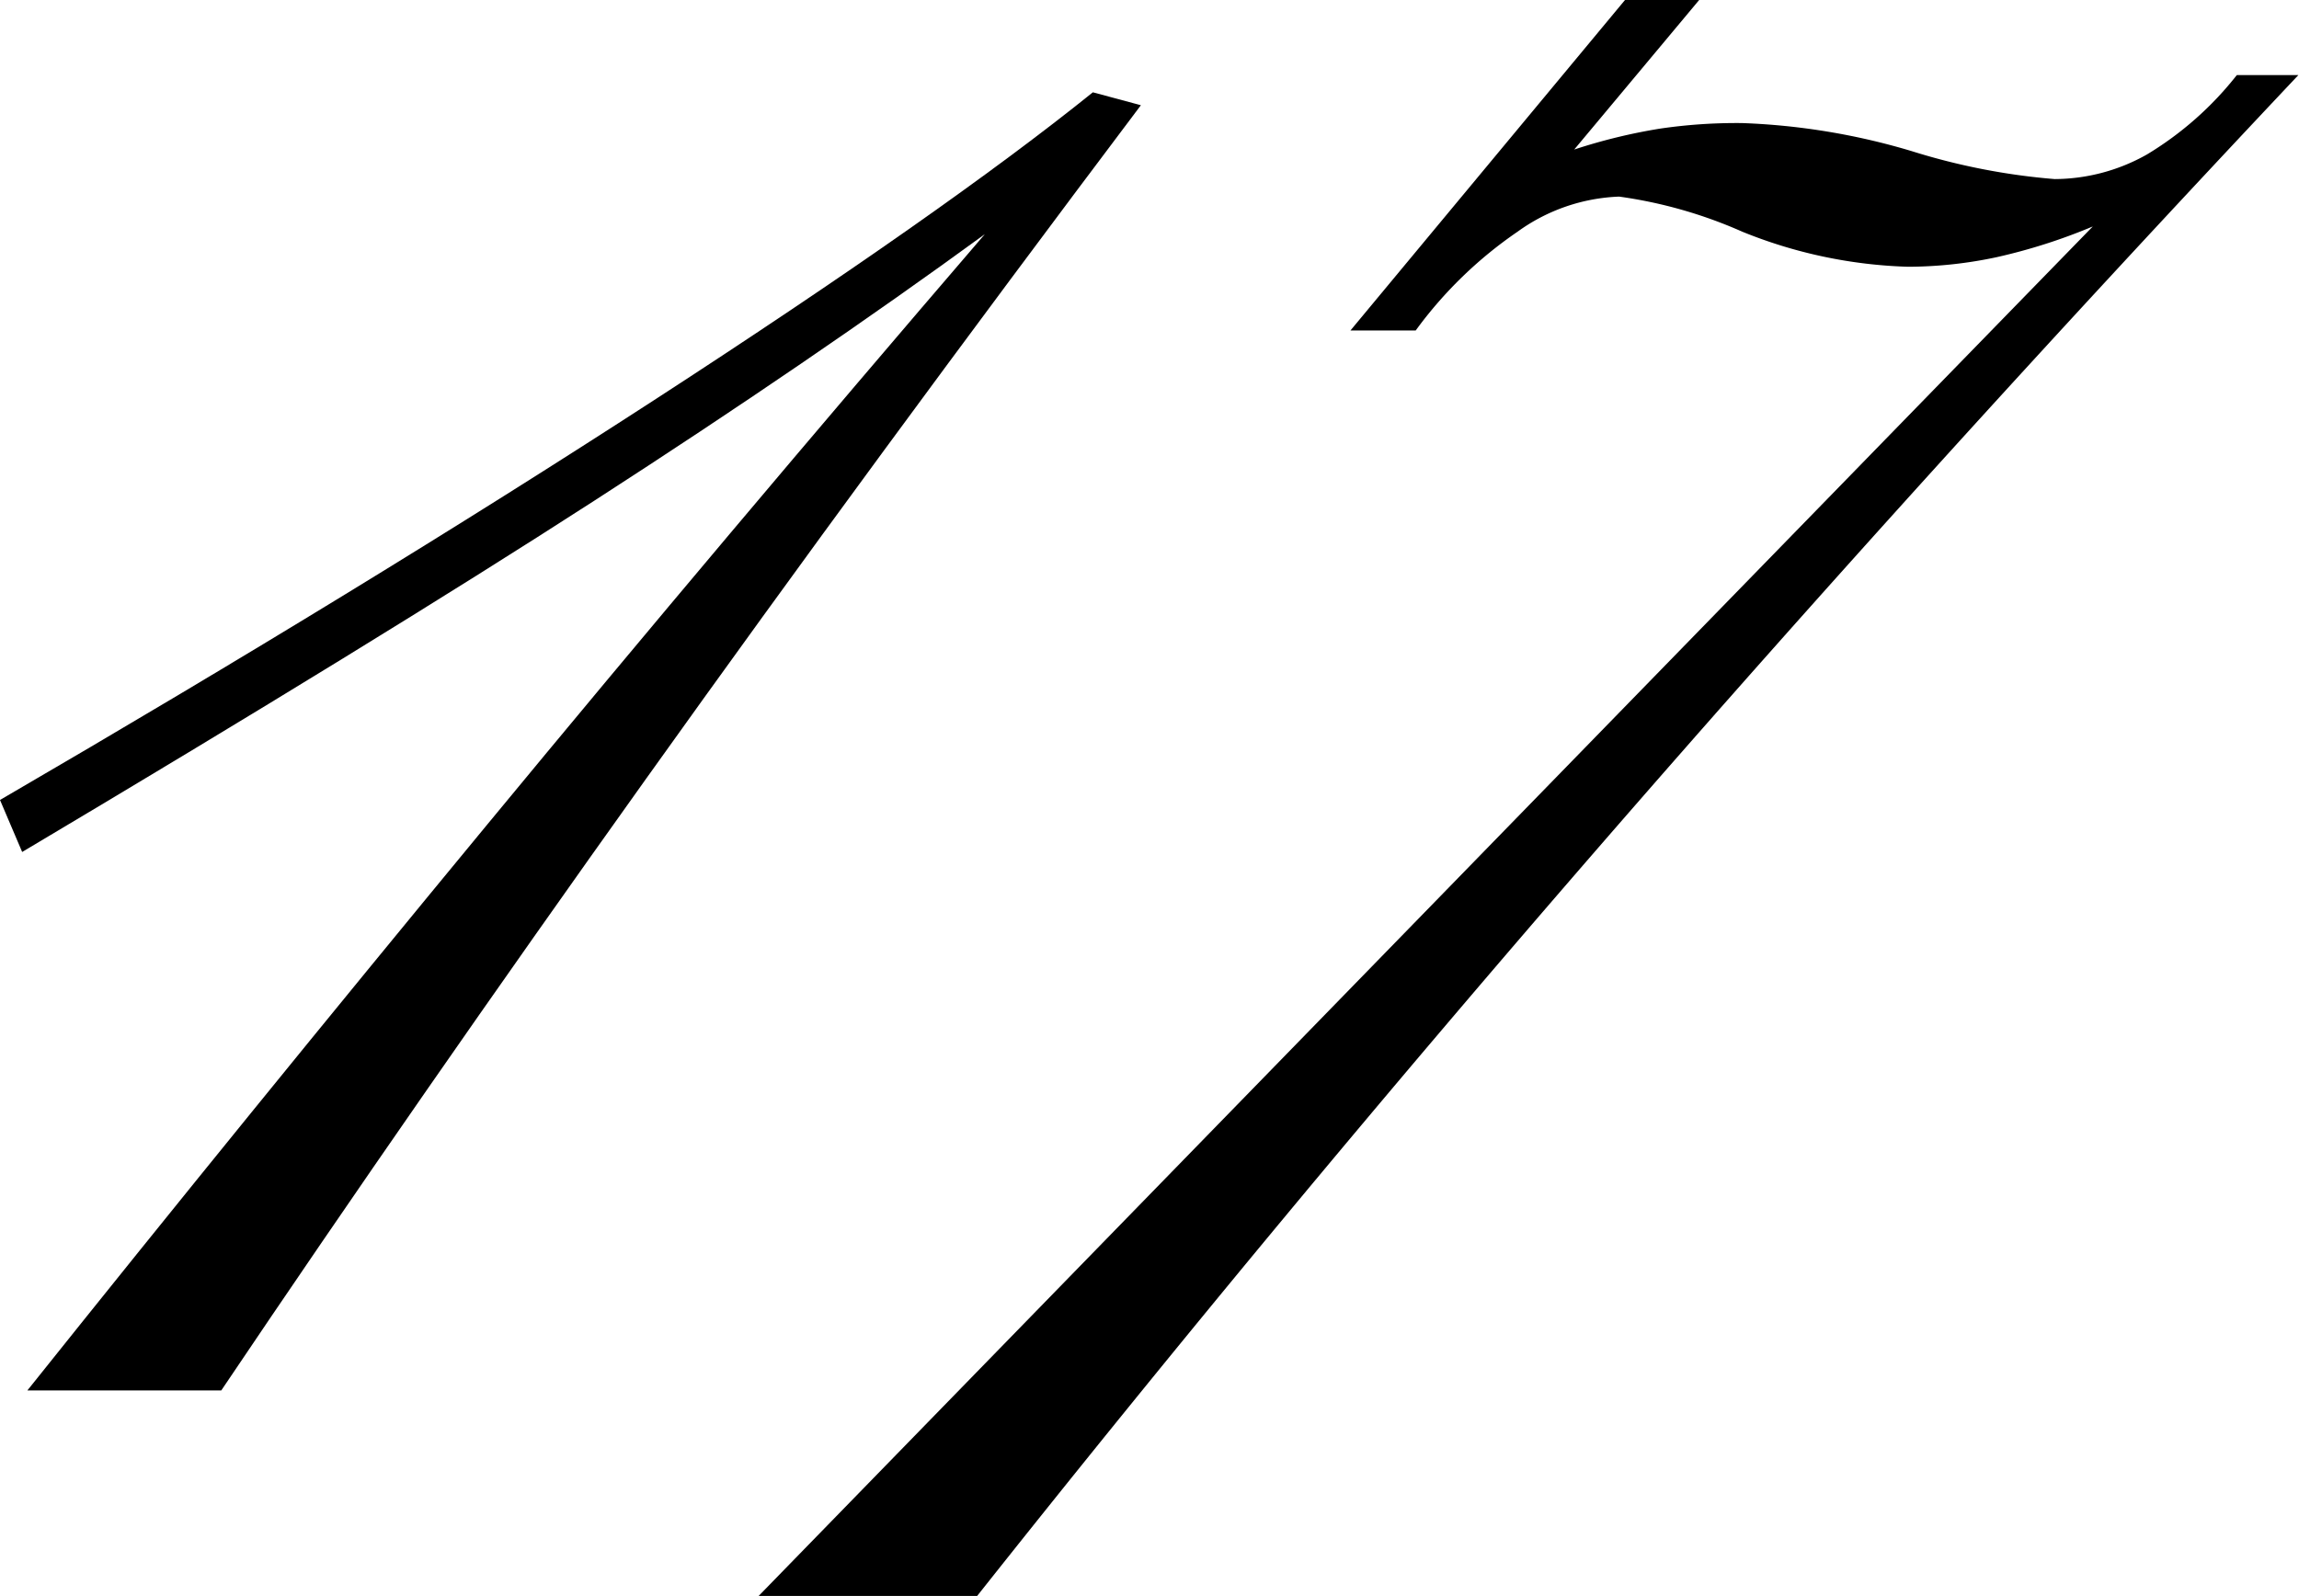
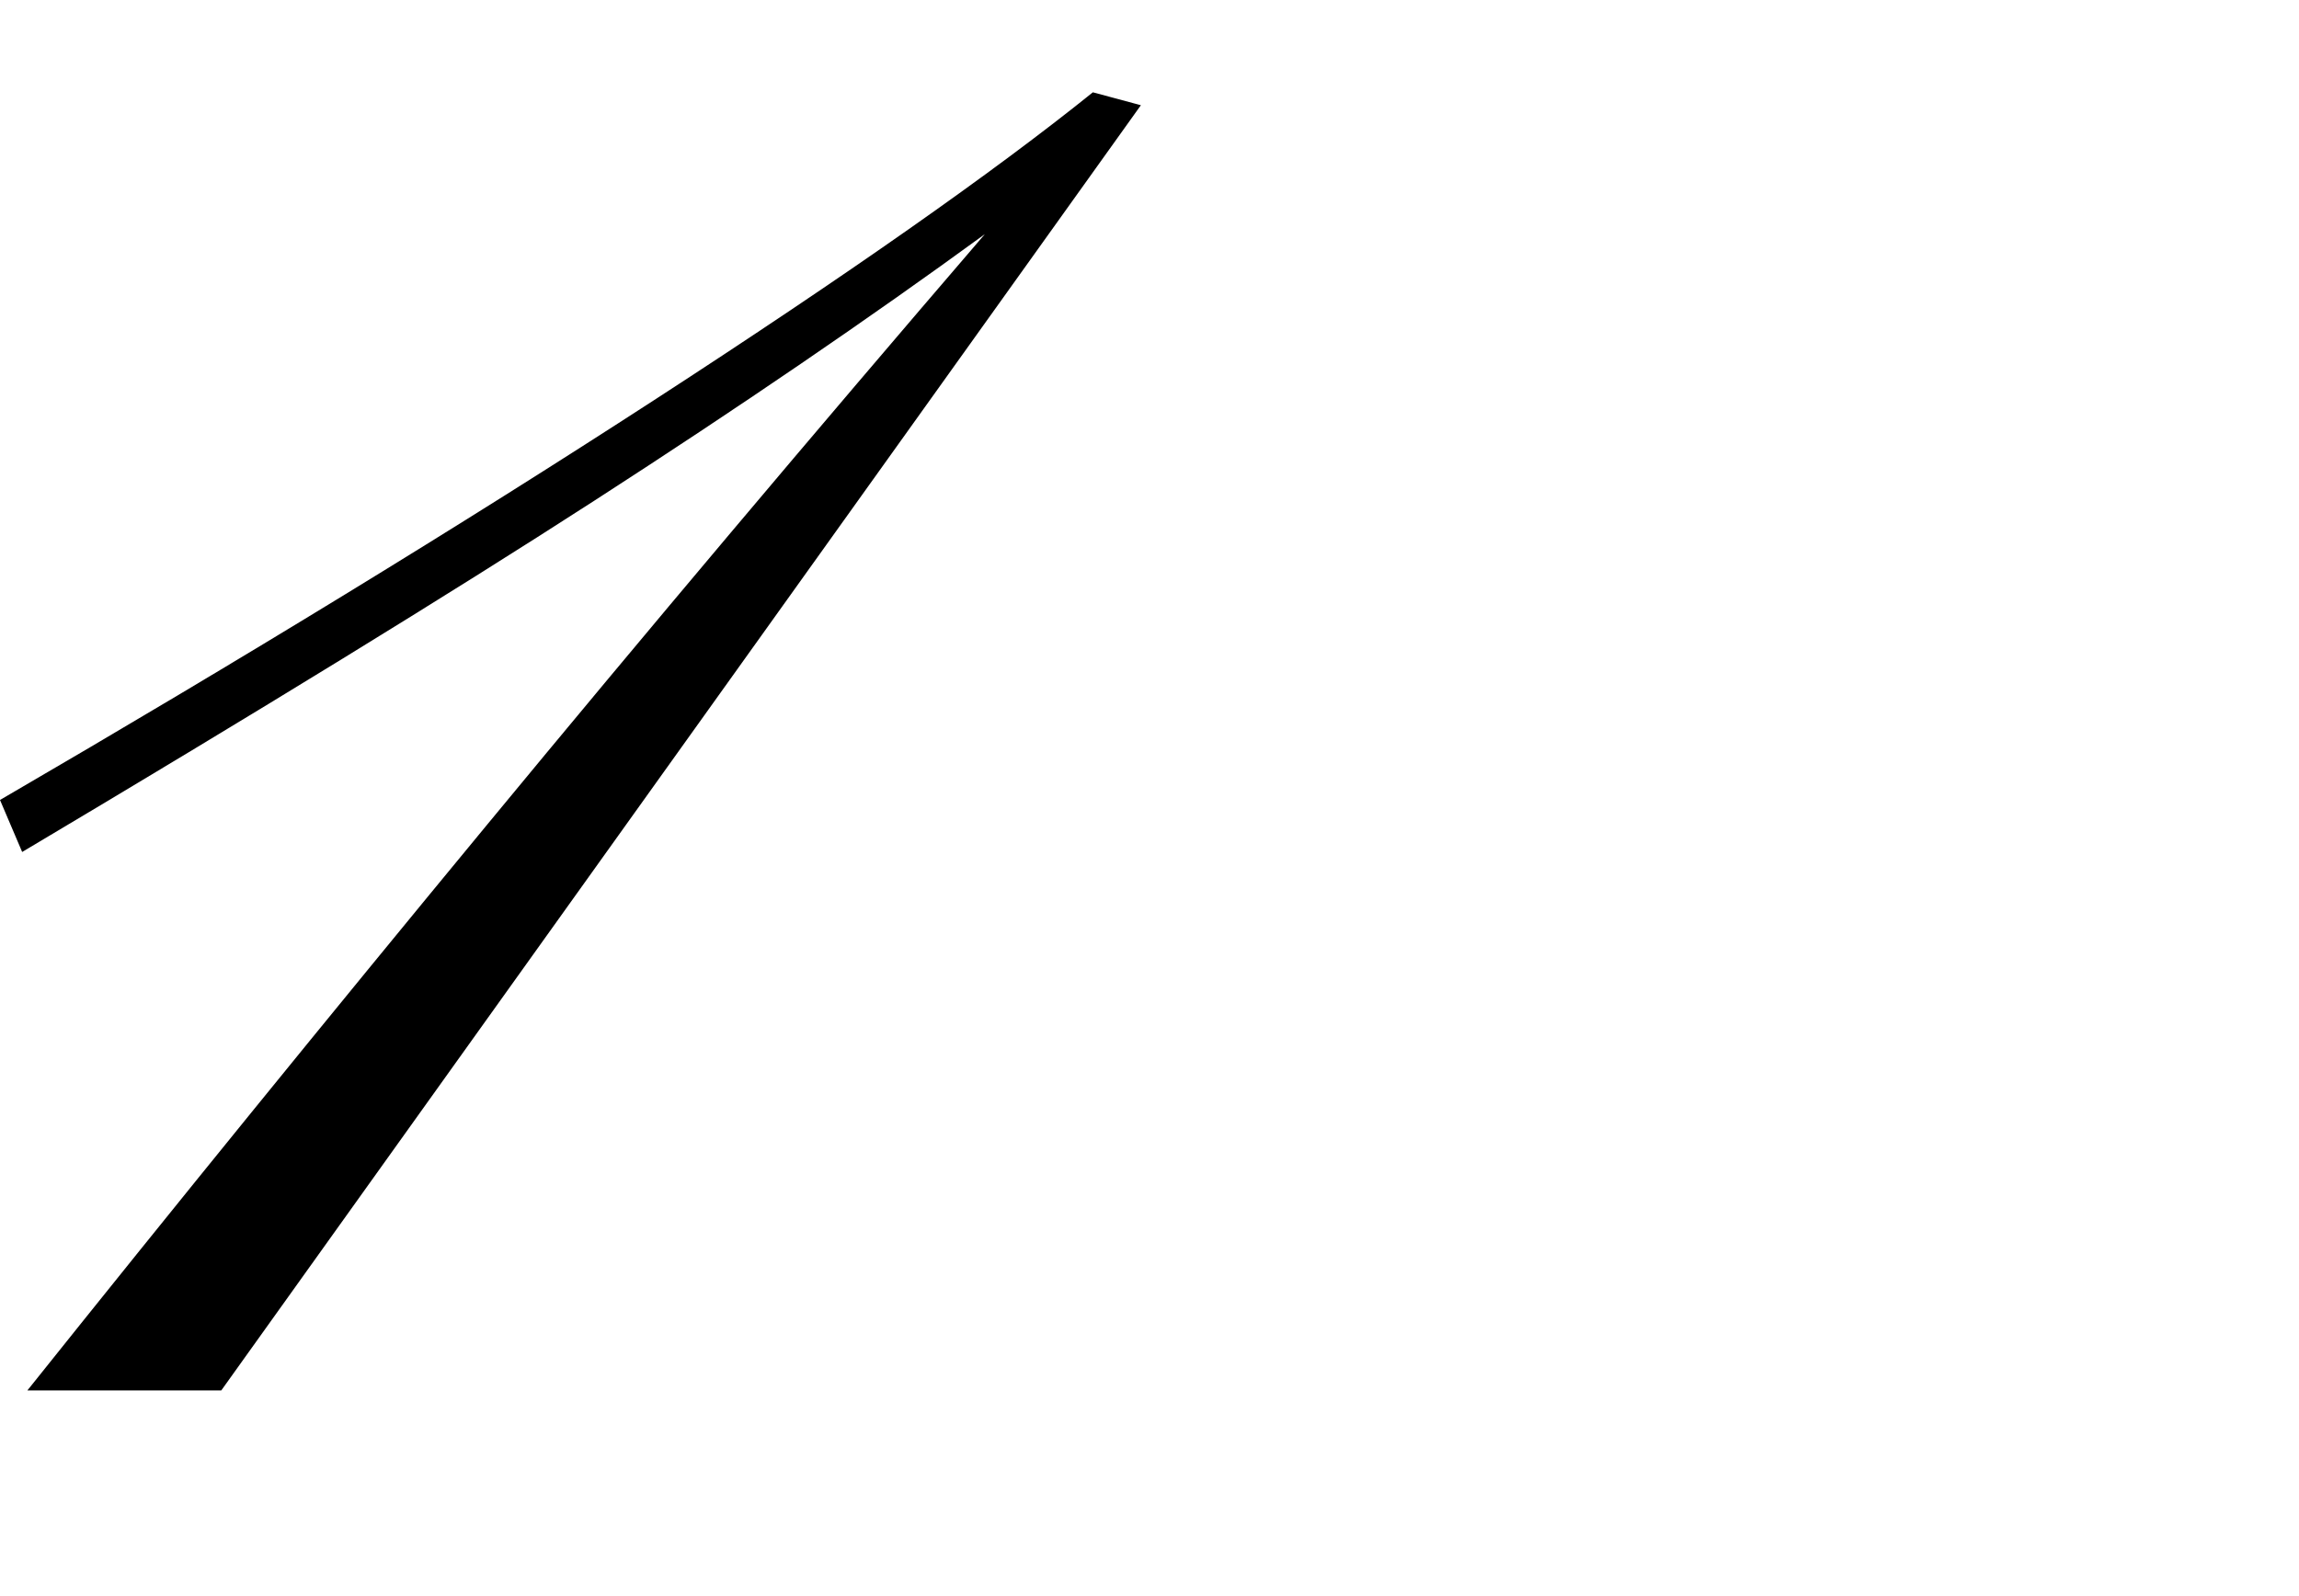
<svg xmlns="http://www.w3.org/2000/svg" viewBox="0 0 74.7 51.87">
  <title>アセット 5</title>
  <g id="レイヤー_2" data-name="レイヤー 2">
    <g id="レイヤー_1-2" data-name="レイヤー 1">
-       <path d="M35.51,3l1.56.42Q28.41,14.92,21,25.3T7.19,45.19H.89q7.19-9,14.94-18.39T32,7.61q-5.62,4.1-12.7,8.67T.72,27.69L0,26Q11.84,19.11,21.26,13T35.51,3Z" />
-       <path d="M52.8,0h2.41L51.15,4.86a18.21,18.21,0,0,1,2.79-.68A17.13,17.13,0,0,1,56.61,4a21.86,21.86,0,0,1,5.5.91,21.2,21.2,0,0,0,4.65.91,6.14,6.14,0,0,0,3-.8,10.81,10.81,0,0,0,2.92-2.58h2q-12,12.73-22.6,24.94T31.75,51.87h-7.1L68,7.36a18.51,18.51,0,0,1-3.13,1A13.93,13.93,0,0,1,62,8.67a15.48,15.48,0,0,1-5.39-1.14,14.87,14.87,0,0,0-4-1.14,6,6,0,0,0-3.3,1.14A13.58,13.58,0,0,0,46,10.74H43.88Z" />
+       <path d="M35.51,3l1.56.42T7.19,45.19H.89q7.19-9,14.94-18.39T32,7.61q-5.62,4.1-12.7,8.67T.72,27.69L0,26Q11.84,19.11,21.26,13T35.51,3Z" />
    </g>
  </g>
</svg>